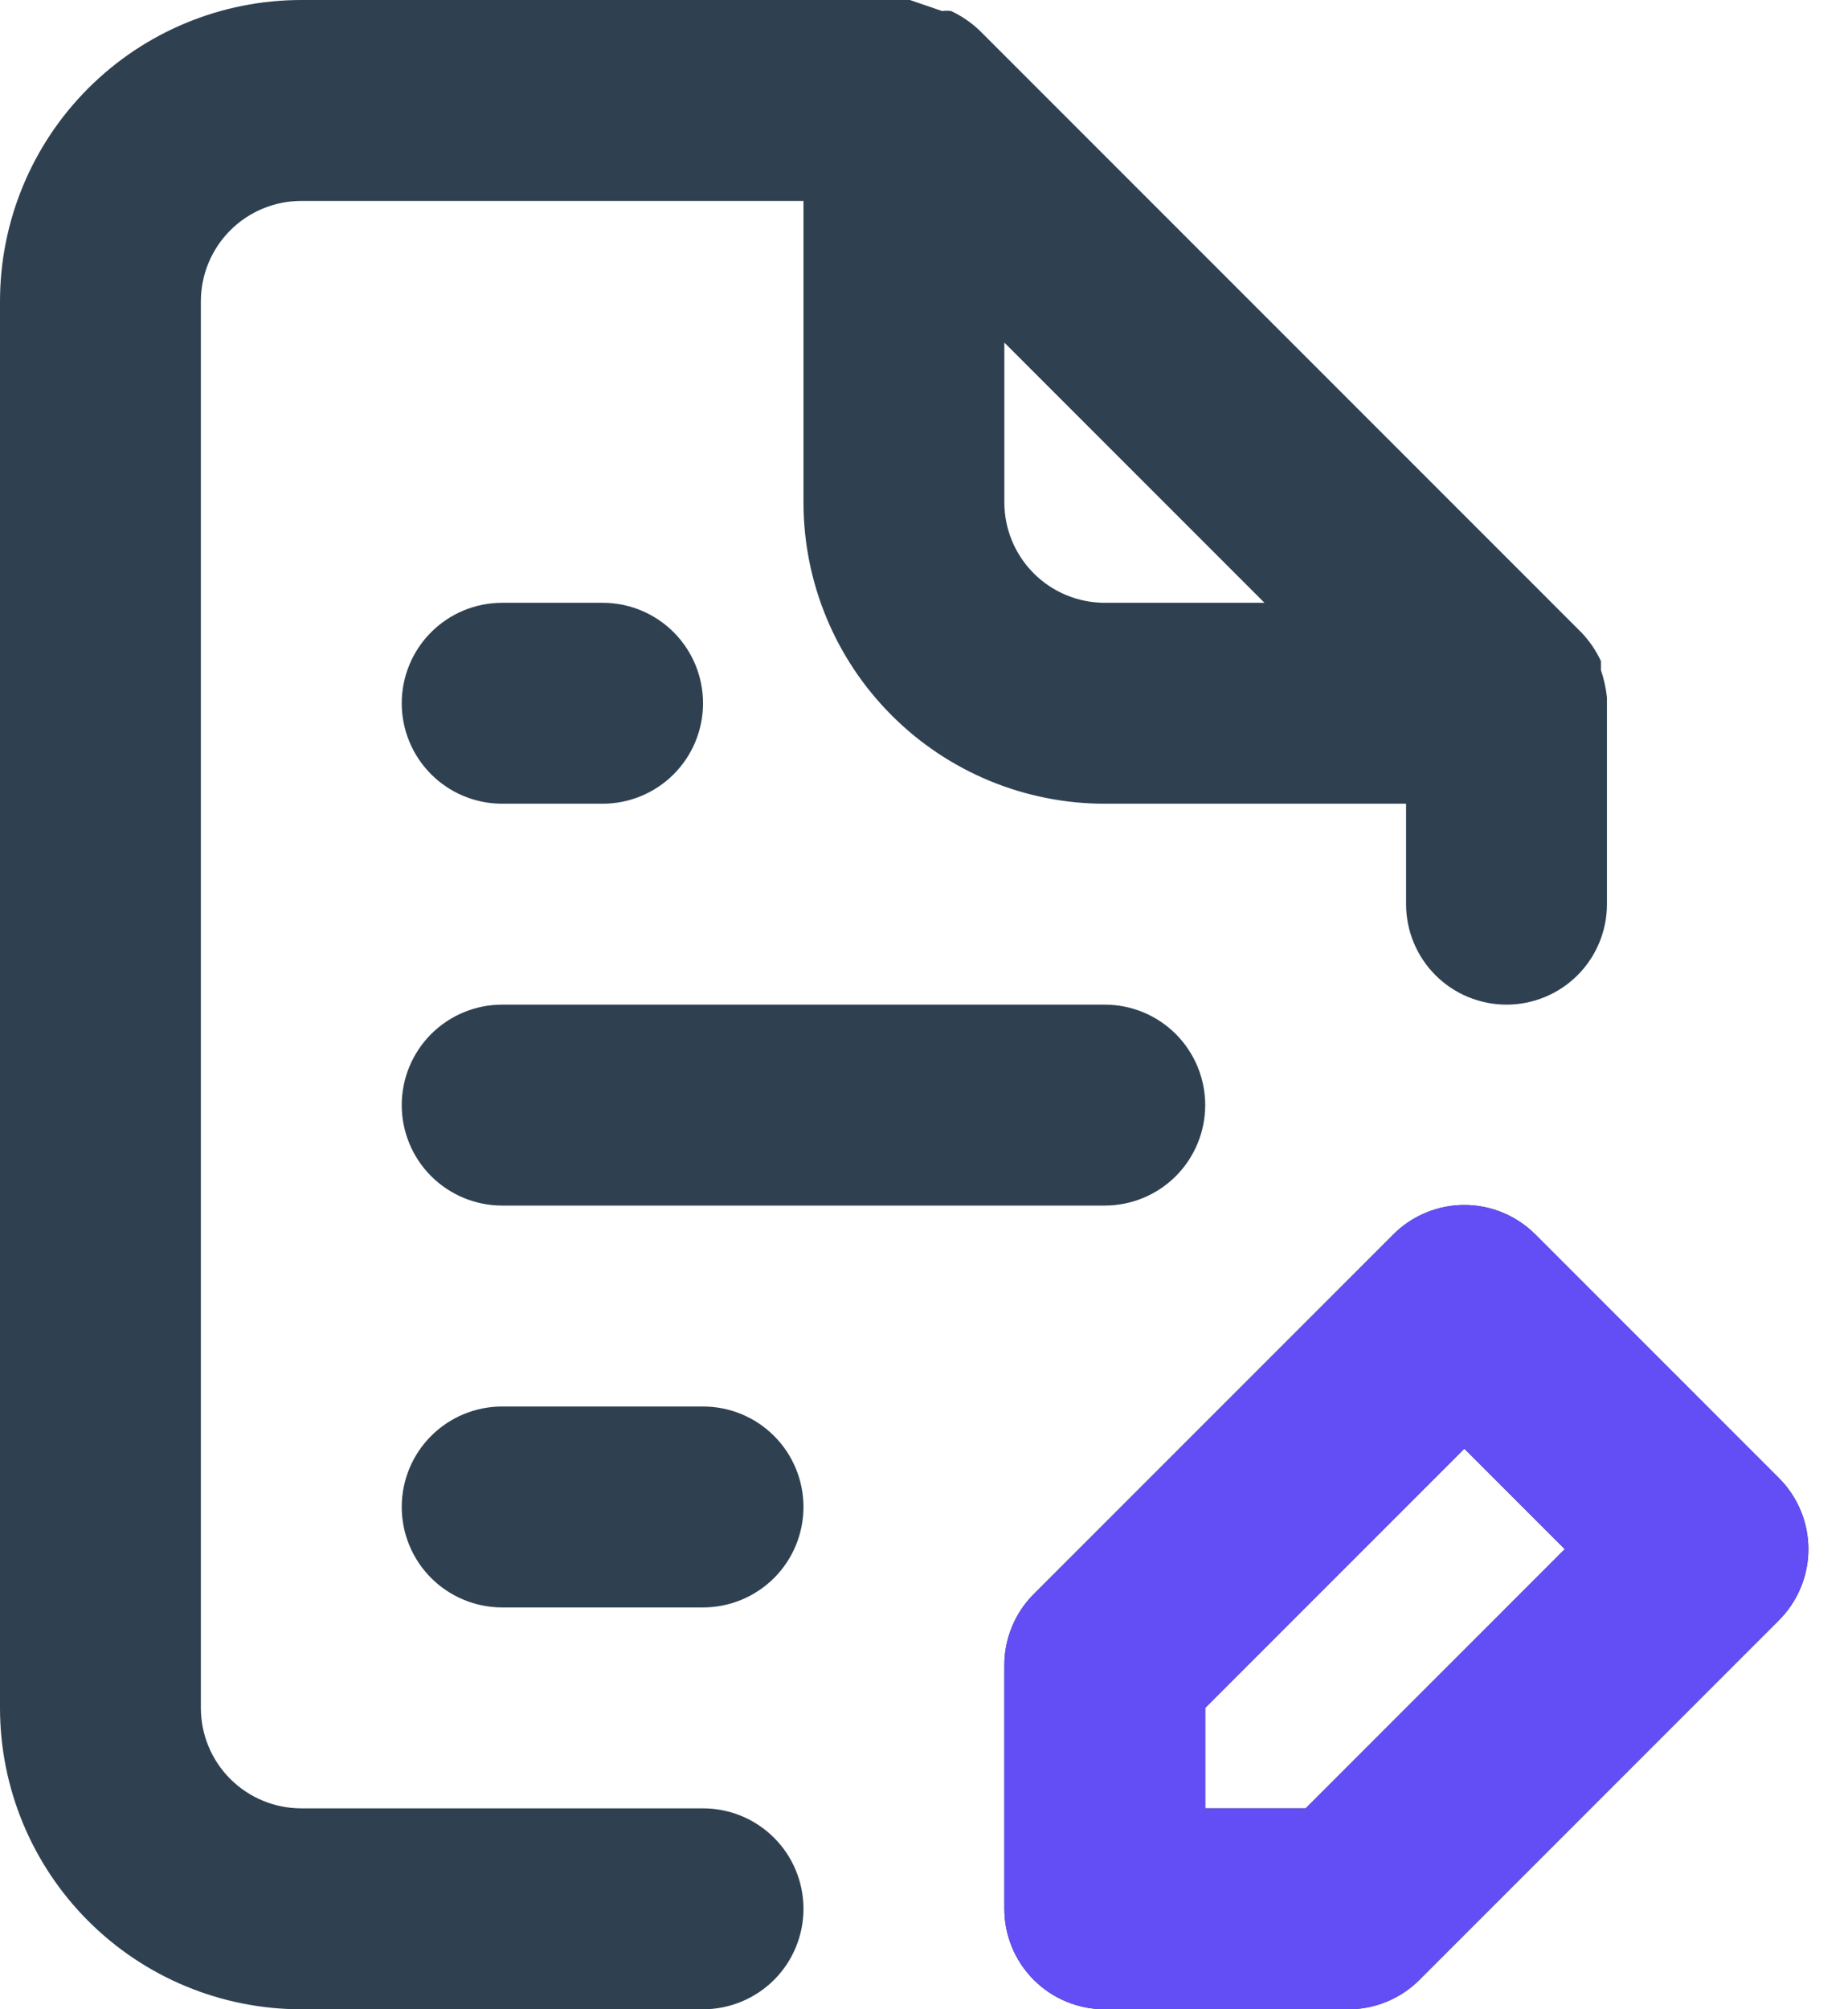
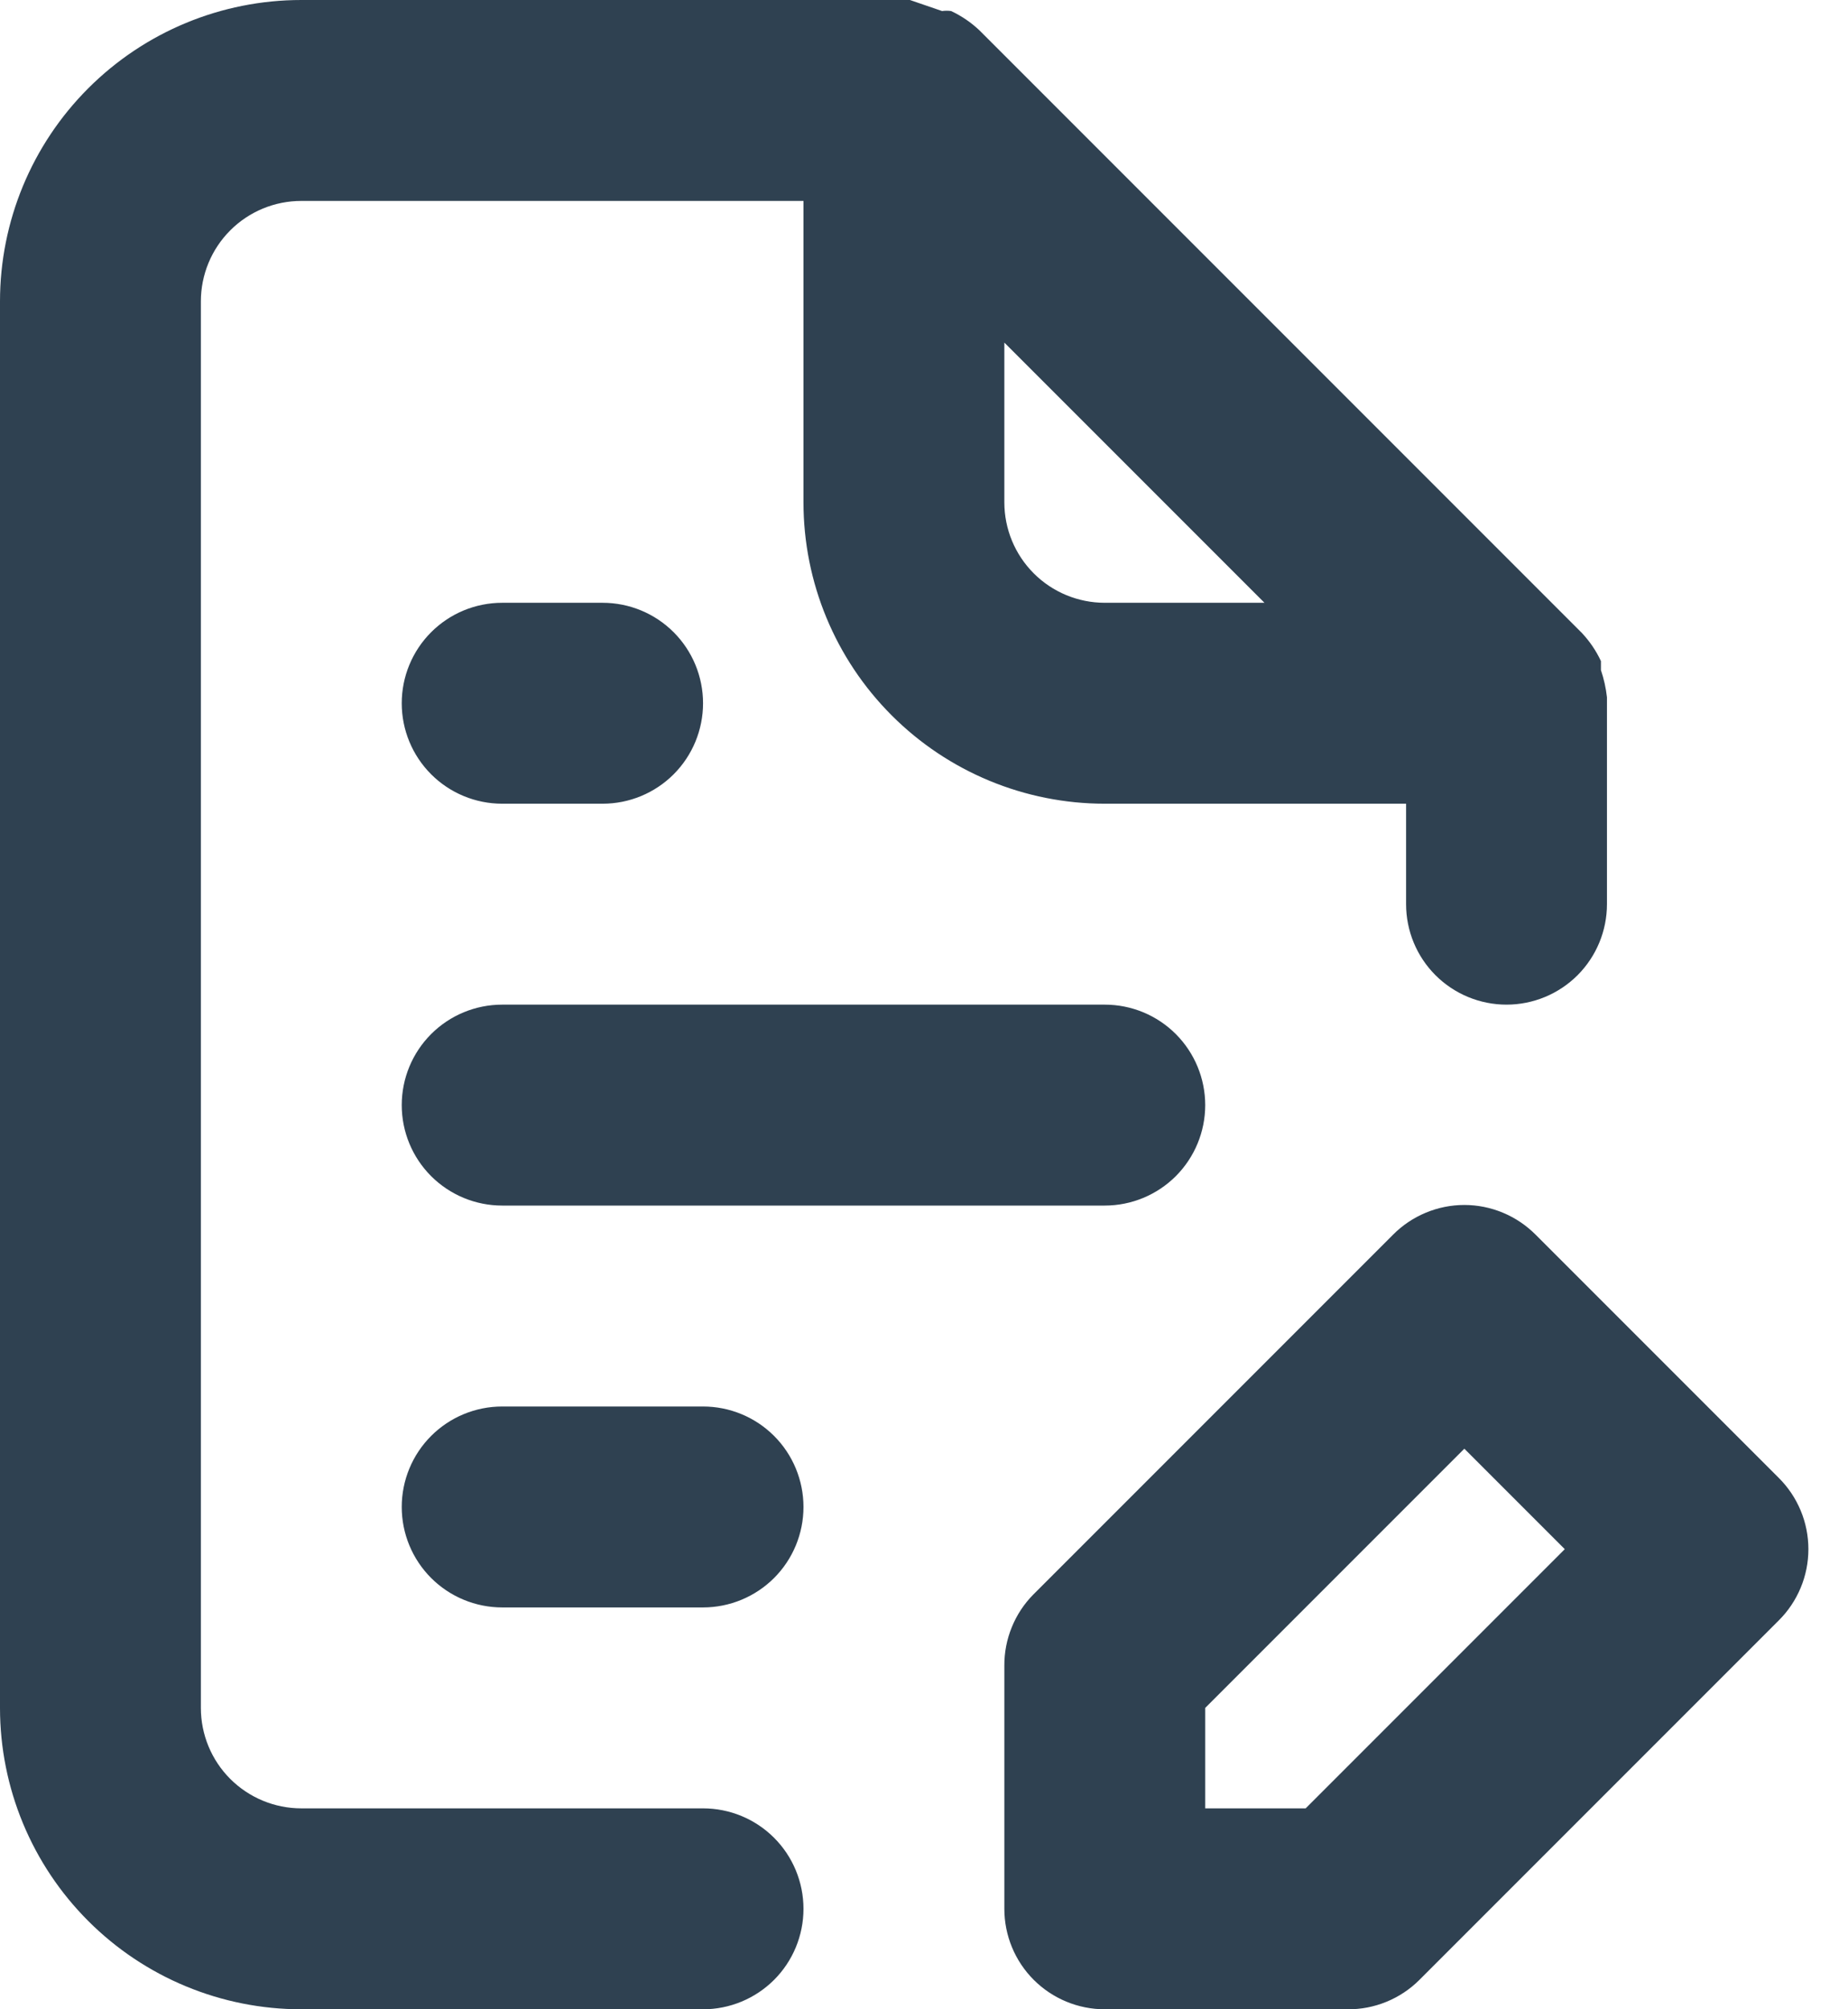
<svg xmlns="http://www.w3.org/2000/svg" width="46" height="50" viewBox="0 0 46 50" fill="none">
  <path d="M44.275 36.775L38.225 30.725C37.992 30.491 37.716 30.305 37.411 30.178C37.107 30.051 36.78 29.985 36.45 29.985C36.12 29.985 35.793 30.051 35.489 30.178C35.184 30.305 34.907 30.491 34.675 30.725L25.725 39.675C25.493 39.908 25.31 40.185 25.186 40.49C25.061 40.795 24.998 41.121 25 41.45V47.5C25 48.163 25.263 48.799 25.732 49.268C26.201 49.736 26.837 50 27.5 50H33.55C33.879 50.002 34.205 49.939 34.51 49.814C34.814 49.69 35.091 49.507 35.325 49.275L44.275 40.325C44.509 40.093 44.695 39.816 44.822 39.511C44.949 39.207 45.014 38.88 45.014 38.55C45.014 38.22 44.949 37.893 44.822 37.589C44.695 37.284 44.509 37.007 44.275 36.775ZM32.5 45H30V42.5L36.45 36.05L38.95 38.55L32.5 45ZM17.5 45H7.5C6.837 45 6.201 44.736 5.732 44.268C5.263 43.799 5 43.163 5 42.5V7.5C5 6.837 5.263 6.201 5.732 5.732C6.201 5.263 6.837 5 7.5 5H20V12.5C20 14.489 20.79 16.397 22.197 17.803C23.603 19.21 25.511 20 27.5 20H35V22.5C35 23.163 35.263 23.799 35.732 24.268C36.201 24.736 36.837 25 37.5 25C38.163 25 38.799 24.736 39.268 24.268C39.736 23.799 40 23.163 40 22.5V17.5C40 17.5 40 17.5 40 17.35C39.974 17.12 39.924 16.894 39.85 16.675V16.45C39.73 16.193 39.569 15.957 39.375 15.75L24.375 0.75C24.168 0.556 23.932 0.395 23.675 0.275C23.6 0.264 23.525 0.264 23.45 0.275L22.65 0H7.5C5.511 0 3.603 0.79 2.197 2.197C0.79 3.603 0 5.511 0 7.5V42.5C0 44.489 0.79 46.397 2.197 47.803C3.603 49.21 5.511 50 7.5 50H17.5C18.163 50 18.799 49.736 19.268 49.268C19.737 48.799 20 48.163 20 47.5C20 46.837 19.737 46.201 19.268 45.732C18.799 45.263 18.163 45 17.5 45ZM25 8.525L31.475 15H27.5C26.837 15 26.201 14.737 25.732 14.268C25.263 13.799 25 13.163 25 12.5V8.525ZM12.5 30H27.5C28.163 30 28.799 29.736 29.268 29.268C29.736 28.799 30 28.163 30 27.5C30 26.837 29.736 26.201 29.268 25.732C28.799 25.263 28.163 25 27.5 25H12.5C11.837 25 11.201 25.263 10.732 25.732C10.263 26.201 10 26.837 10 27.5C10 28.163 10.263 28.799 10.732 29.268C11.201 29.736 11.837 30 12.5 30ZM12.5 20H15C15.663 20 16.299 19.737 16.768 19.268C17.237 18.799 17.5 18.163 17.5 17.5C17.5 16.837 17.237 16.201 16.768 15.732C16.299 15.263 15.663 15 15 15H12.5C11.837 15 11.201 15.263 10.732 15.732C10.263 16.201 10 16.837 10 17.5C10 18.163 10.263 18.799 10.732 19.268C11.201 19.737 11.837 20 12.5 20ZM17.5 35H12.5C11.837 35 11.201 35.263 10.732 35.732C10.263 36.201 10 36.837 10 37.5C10 38.163 10.263 38.799 10.732 39.268C11.201 39.736 11.837 40 12.5 40H17.5C18.163 40 18.799 39.736 19.268 39.268C19.737 38.799 20 38.163 20 37.5C20 36.837 19.737 36.201 19.268 35.732C18.799 35.263 18.163 35 17.5 35Z" fill="#2F4151" />
-   <path d="M44.275 36.775L38.225 30.725C37.992 30.491 37.716 30.305 37.411 30.178C37.107 30.051 36.78 29.985 36.45 29.985C36.12 29.985 35.793 30.051 35.489 30.178C35.184 30.305 34.907 30.491 34.675 30.725L25.725 39.675C25.493 39.908 25.31 40.186 25.186 40.49C25.061 40.795 24.998 41.121 25 41.45V47.5C25 48.163 25.263 48.799 25.732 49.268C26.201 49.736 26.837 50 27.5 50H33.55C33.879 50.002 34.205 49.939 34.51 49.814C34.814 49.69 35.091 49.507 35.325 49.275L44.275 40.325C44.509 40.093 44.695 39.816 44.822 39.511C44.949 39.207 45.014 38.88 45.014 38.55C45.014 38.22 44.949 37.893 44.822 37.589C44.695 37.284 44.509 37.007 44.275 36.775ZM32.5 45H30V42.5L36.45 36.05L38.95 38.55L32.5 45Z" fill="#624EF4" />
</svg>